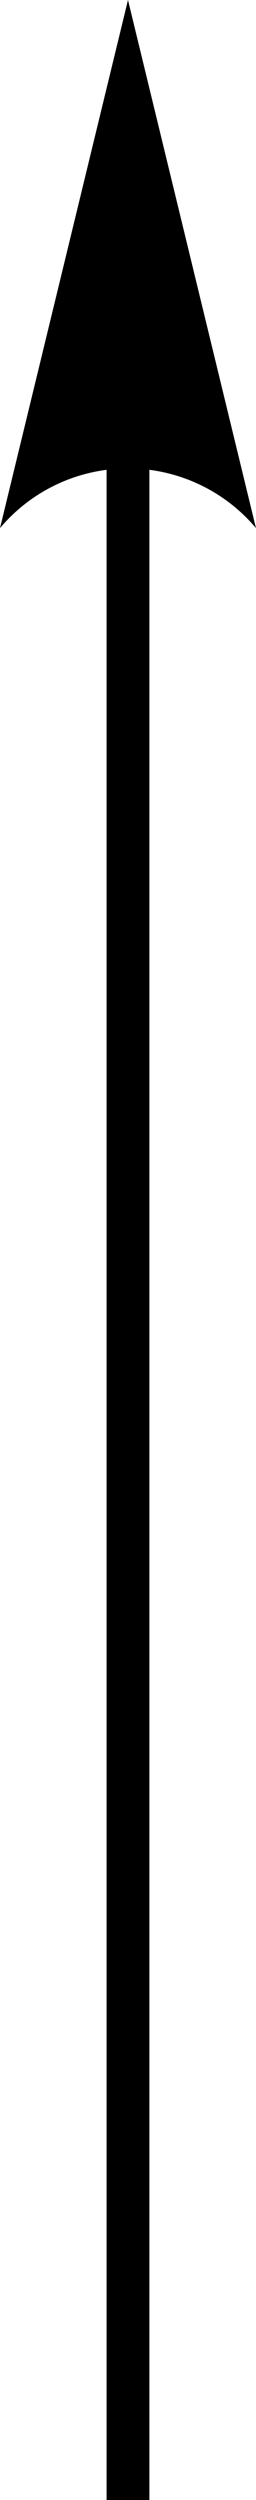
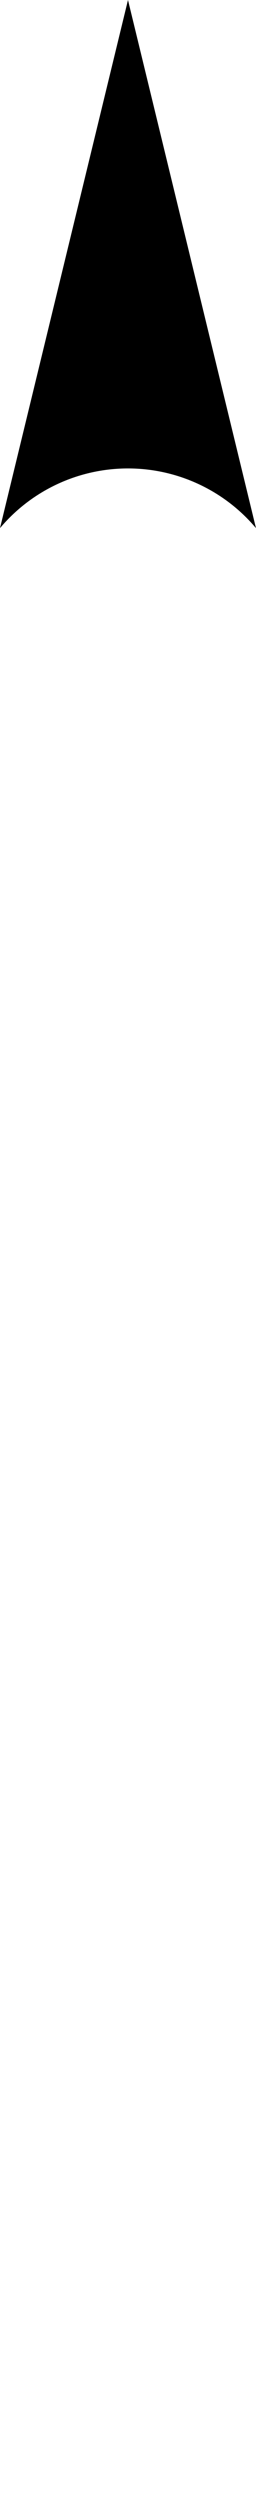
<svg xmlns="http://www.w3.org/2000/svg" xmlns:ns1="http://sodipodi.sourceforge.net/DTD/sodipodi-0.dtd" xmlns:ns2="http://www.inkscape.org/namespaces/inkscape" version="1.1" id="Layer_1" width="8.133" height="79.398" viewBox="0 0 8.133 79.398" style="overflow:visible;enable-background:new 0 0 8.133 79.398;" xml:space="preserve" ns1:version="0.32" ns2:version="0.45.1" ns1:docname="hoch.svg" ns2:output_extension="org.inkscape.output.svg.inkscape" ns1:docbase="E:\Eigene Dateien">
  <defs id="defs10">
	
	
</defs>
  <ns1:namedview ns2:window-height="888" ns2:window-width="1280" ns2:pageshadow="2" ns2:pageopacity="0.0" guidetolerance="10.0" gridtolerance="10.0" objecttolerance="10.0" borderopacity="1.0" bordercolor="#666666" pagecolor="#ffffff" id="base" ns2:zoom="4.7608251" ns2:cx="4.0665002" ns2:cy="39.699001" ns2:window-x="-4" ns2:window-y="-4" ns2:current-layer="Layer_1" />
-   <path style="fill:none;stroke:#000000;stroke-width:1.36" d="M 4.066,14.877 L 4.066,79.398" id="line5" />
  <path style="" d="M 4.066,0 L 0,16.773 C 1.008,15.572 2.496,14.877 4.066,14.877 C 5.634,14.877 7.125,15.572 8.132,16.773 L 4.066,0 z " id="path7" />
</svg>